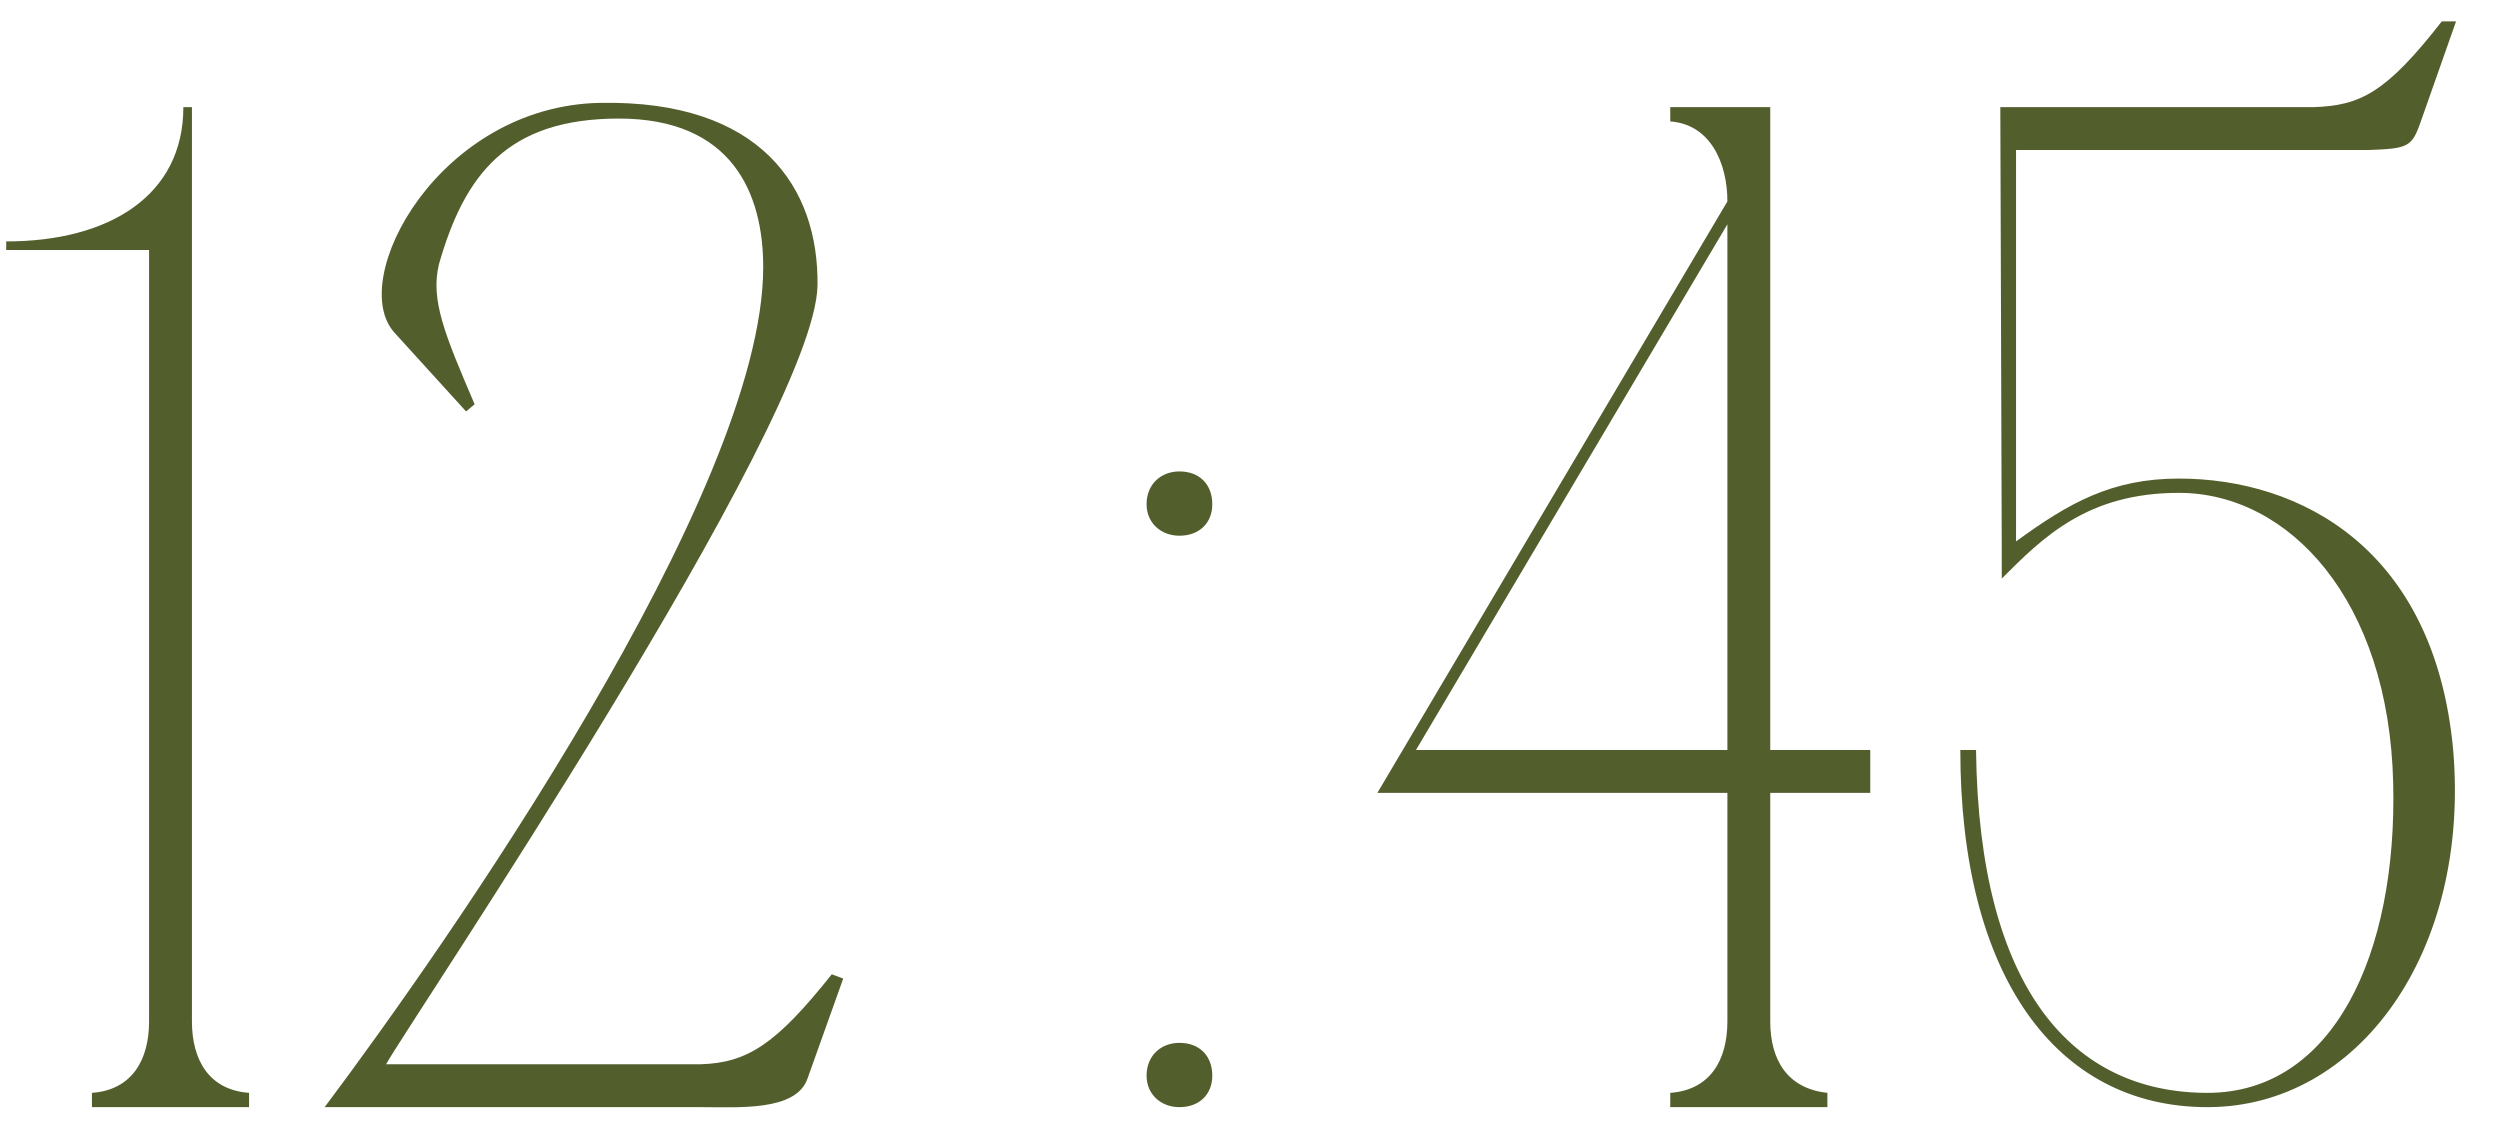
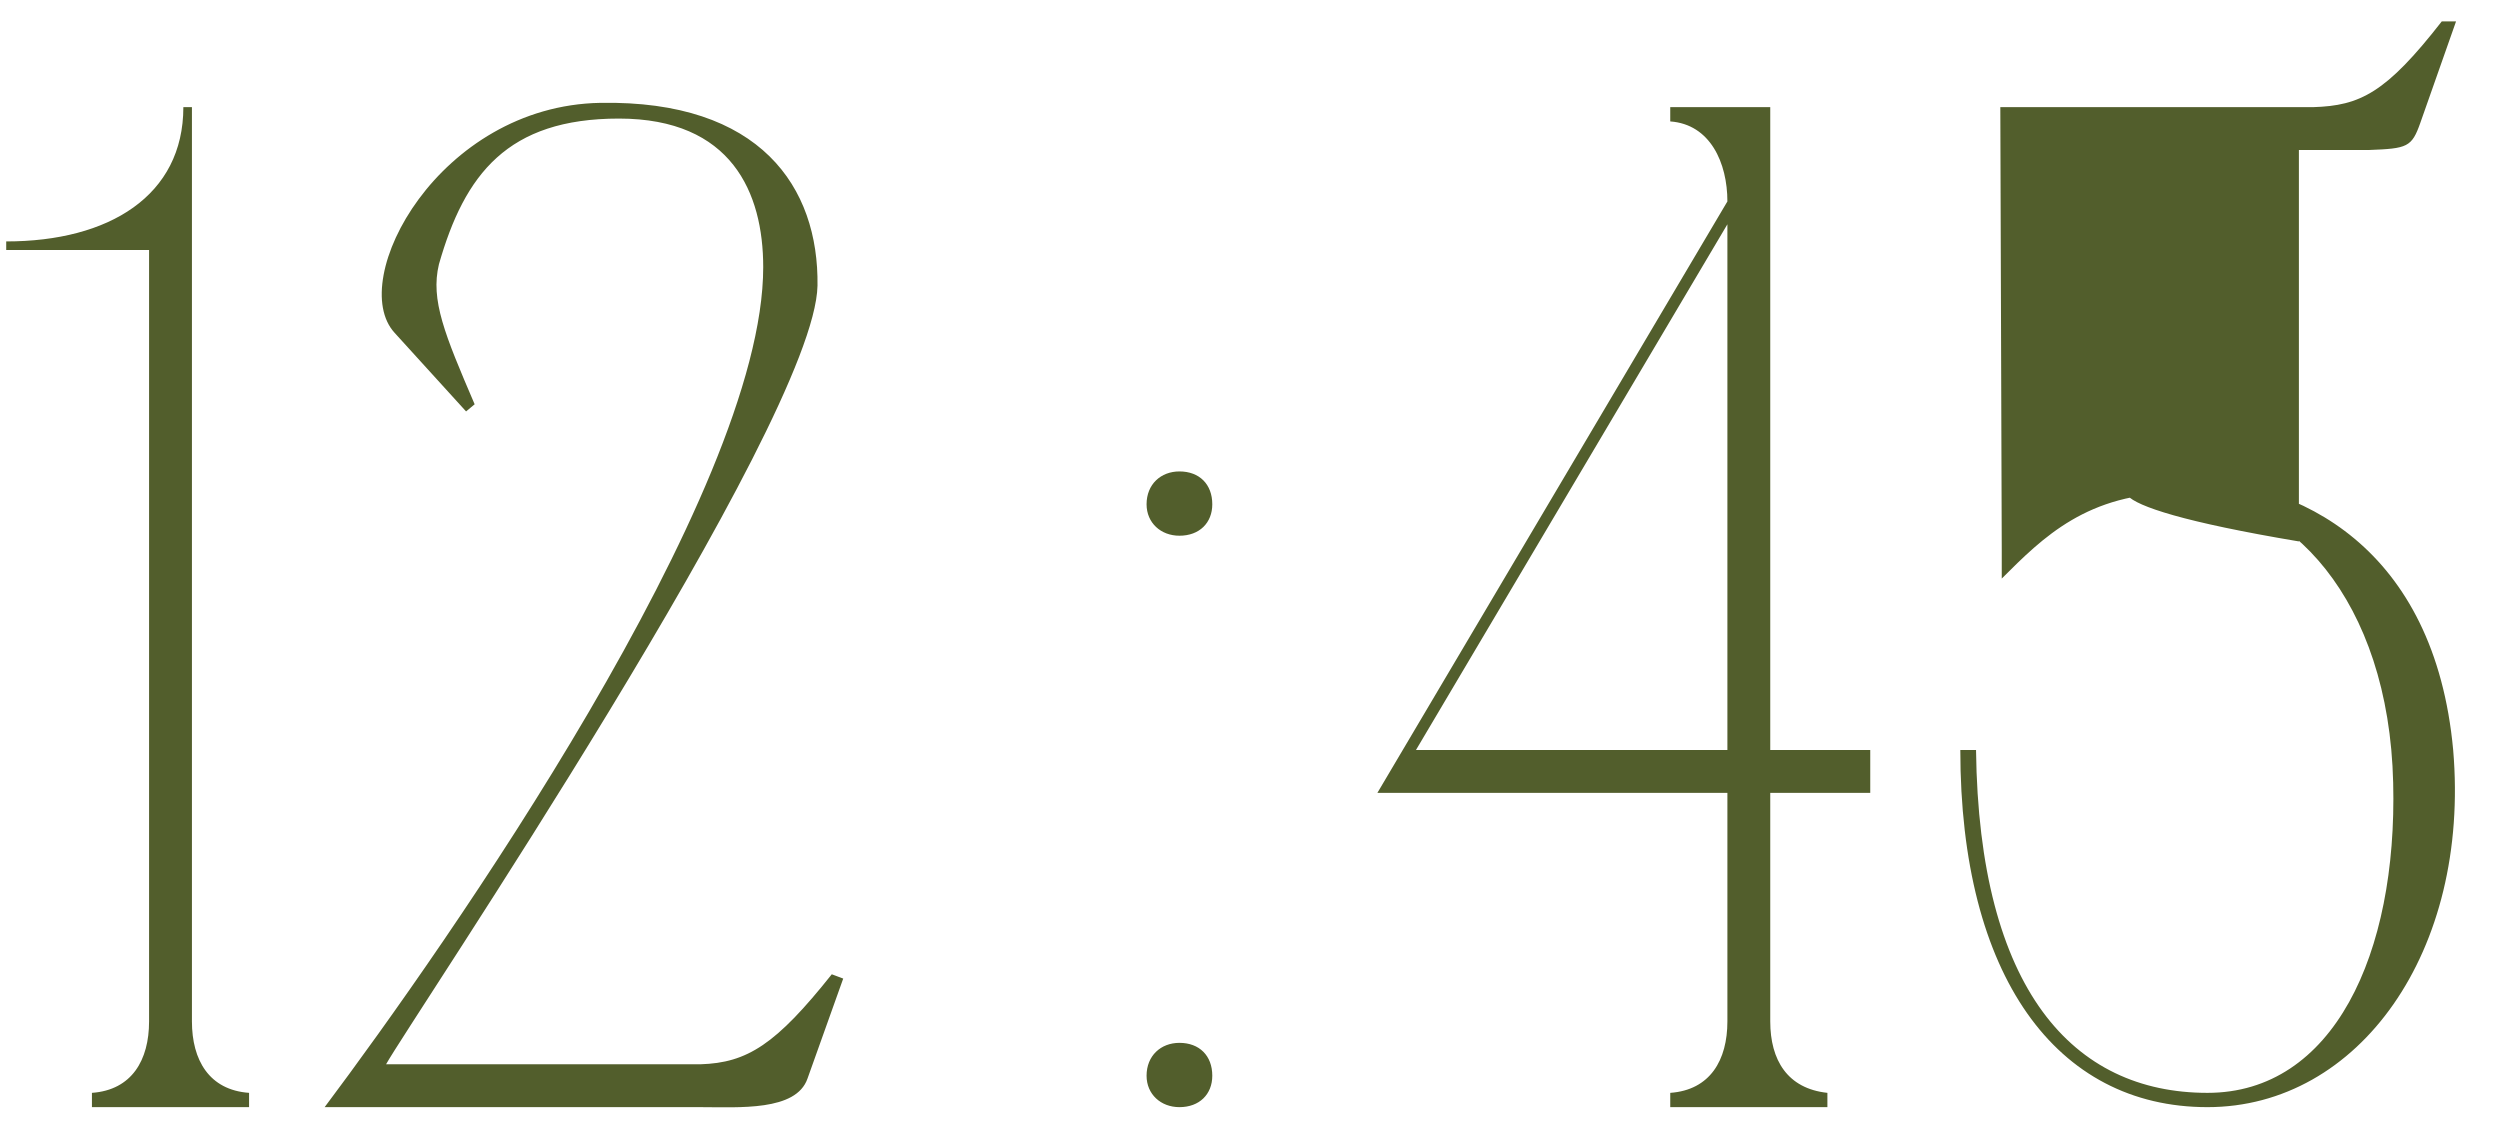
<svg xmlns="http://www.w3.org/2000/svg" width="70" height="32" viewBox="0 0 70 32" fill="none">
-   <path d="M5.374 31H4.174V7H0.174V6.76C3.054 6.76 5.134 5.48 5.134 3H5.374V31ZM2.574 31V30.6C3.694 30.52 4.174 29.68 4.174 28.6L4.574 31H2.574ZM6.974 30.6V31H4.974L5.374 28.6C5.374 29.68 5.854 30.52 6.974 30.6ZM16.81 2.88C21.29 2.8 22.93 5.24 22.89 8C22.81 11.84 11.45 28.64 10.81 29.8H19.61C20.93 29.76 21.73 29.24 23.29 27.28L23.61 27.4L22.61 30.2C22.29 31.12 20.69 31 19.61 31H9.09C12.45 26.52 21.37 13.8 21.37 7.48C21.37 5.4 20.49 3.32 17.33 3.32C14.21 3.32 13.01 4.88 12.29 7.4C12.05 8.4 12.45 9.36 13.29 11.32L13.05 11.52L11.05 9.32C9.69 7.84 12.29 2.96 16.81 2.88ZM32.104 30.12C32.104 29.56 32.504 29.2 33.024 29.2C33.584 29.2 33.944 29.56 33.944 30.12C33.944 30.64 33.584 31 33.024 31C32.504 31 32.104 30.64 32.104 30.12ZM32.104 14.12C32.104 13.56 32.504 13.2 33.024 13.2C33.584 13.2 33.944 13.56 33.944 14.12C33.944 14.64 33.584 15 33.024 15C32.504 15 32.104 14.64 32.104 14.12ZM52.367 21V22.2H49.567V28.6C49.567 29.68 50.047 30.48 51.167 30.6V31H46.767V30.6C47.887 30.52 48.367 29.68 48.367 28.6V22.2H38.567L48.367 5.64C48.367 4.56 47.887 3.48 46.767 3.4V3H49.567V21H52.367ZM48.367 6.28L39.647 21H48.367V6.28ZM54.889 21H55.329C55.409 27.72 58.049 30.6 61.809 30.6C65.329 30.6 67.129 26.72 67.009 21.92C66.889 16.8 64.089 13.8 61.009 13.8C58.449 13.8 57.209 15.04 56.049 16.2V15.4L56.009 3H64.769C66.089 2.96 66.809 2.6 68.369 0.6H68.769L67.769 3.44C67.529 4.12 67.409 4.16 66.329 4.2H64.369H56.449V15.16C57.929 14.08 59.129 13.4 61.009 13.4C64.409 13.4 68.169 15.36 68.689 21C69.169 26.64 66.049 31 61.809 31C57.569 31 54.889 27.32 54.889 21Z" fill="#525E2C" />
+   <path d="M5.374 31H4.174V7H0.174V6.76C3.054 6.76 5.134 5.48 5.134 3H5.374V31ZM2.574 31V30.6C3.694 30.52 4.174 29.68 4.174 28.6L4.574 31H2.574ZM6.974 30.6V31H4.974L5.374 28.6C5.374 29.68 5.854 30.52 6.974 30.6ZM16.81 2.88C21.29 2.8 22.93 5.24 22.89 8C22.81 11.84 11.45 28.64 10.81 29.8H19.61C20.93 29.76 21.73 29.24 23.29 27.28L23.61 27.4L22.61 30.2C22.29 31.12 20.69 31 19.61 31H9.09C12.45 26.52 21.37 13.8 21.37 7.48C21.37 5.4 20.49 3.32 17.33 3.32C14.21 3.32 13.01 4.88 12.29 7.4C12.05 8.4 12.45 9.36 13.29 11.32L13.05 11.52L11.05 9.32C9.69 7.84 12.29 2.96 16.81 2.88ZM32.104 30.12C32.104 29.56 32.504 29.2 33.024 29.2C33.584 29.2 33.944 29.56 33.944 30.12C33.944 30.64 33.584 31 33.024 31C32.504 31 32.104 30.64 32.104 30.12ZM32.104 14.12C32.104 13.56 32.504 13.2 33.024 13.2C33.584 13.2 33.944 13.56 33.944 14.12C33.944 14.64 33.584 15 33.024 15C32.504 15 32.104 14.64 32.104 14.12ZM52.367 21V22.2H49.567V28.6C49.567 29.68 50.047 30.48 51.167 30.6V31H46.767V30.6C47.887 30.52 48.367 29.68 48.367 28.6V22.2H38.567L48.367 5.64C48.367 4.56 47.887 3.48 46.767 3.4V3H49.567V21H52.367ZM48.367 6.28L39.647 21H48.367V6.28ZM54.889 21H55.329C55.409 27.72 58.049 30.6 61.809 30.6C65.329 30.6 67.129 26.72 67.009 21.92C66.889 16.8 64.089 13.8 61.009 13.8C58.449 13.8 57.209 15.04 56.049 16.2V15.4L56.009 3H64.769C66.089 2.96 66.809 2.6 68.369 0.6H68.769L67.769 3.44C67.529 4.12 67.409 4.16 66.329 4.2H64.369V15.16C57.929 14.08 59.129 13.4 61.009 13.4C64.409 13.4 68.169 15.36 68.689 21C69.169 26.64 66.049 31 61.809 31C57.569 31 54.889 27.32 54.889 21Z" fill="#525E2C" />
</svg>